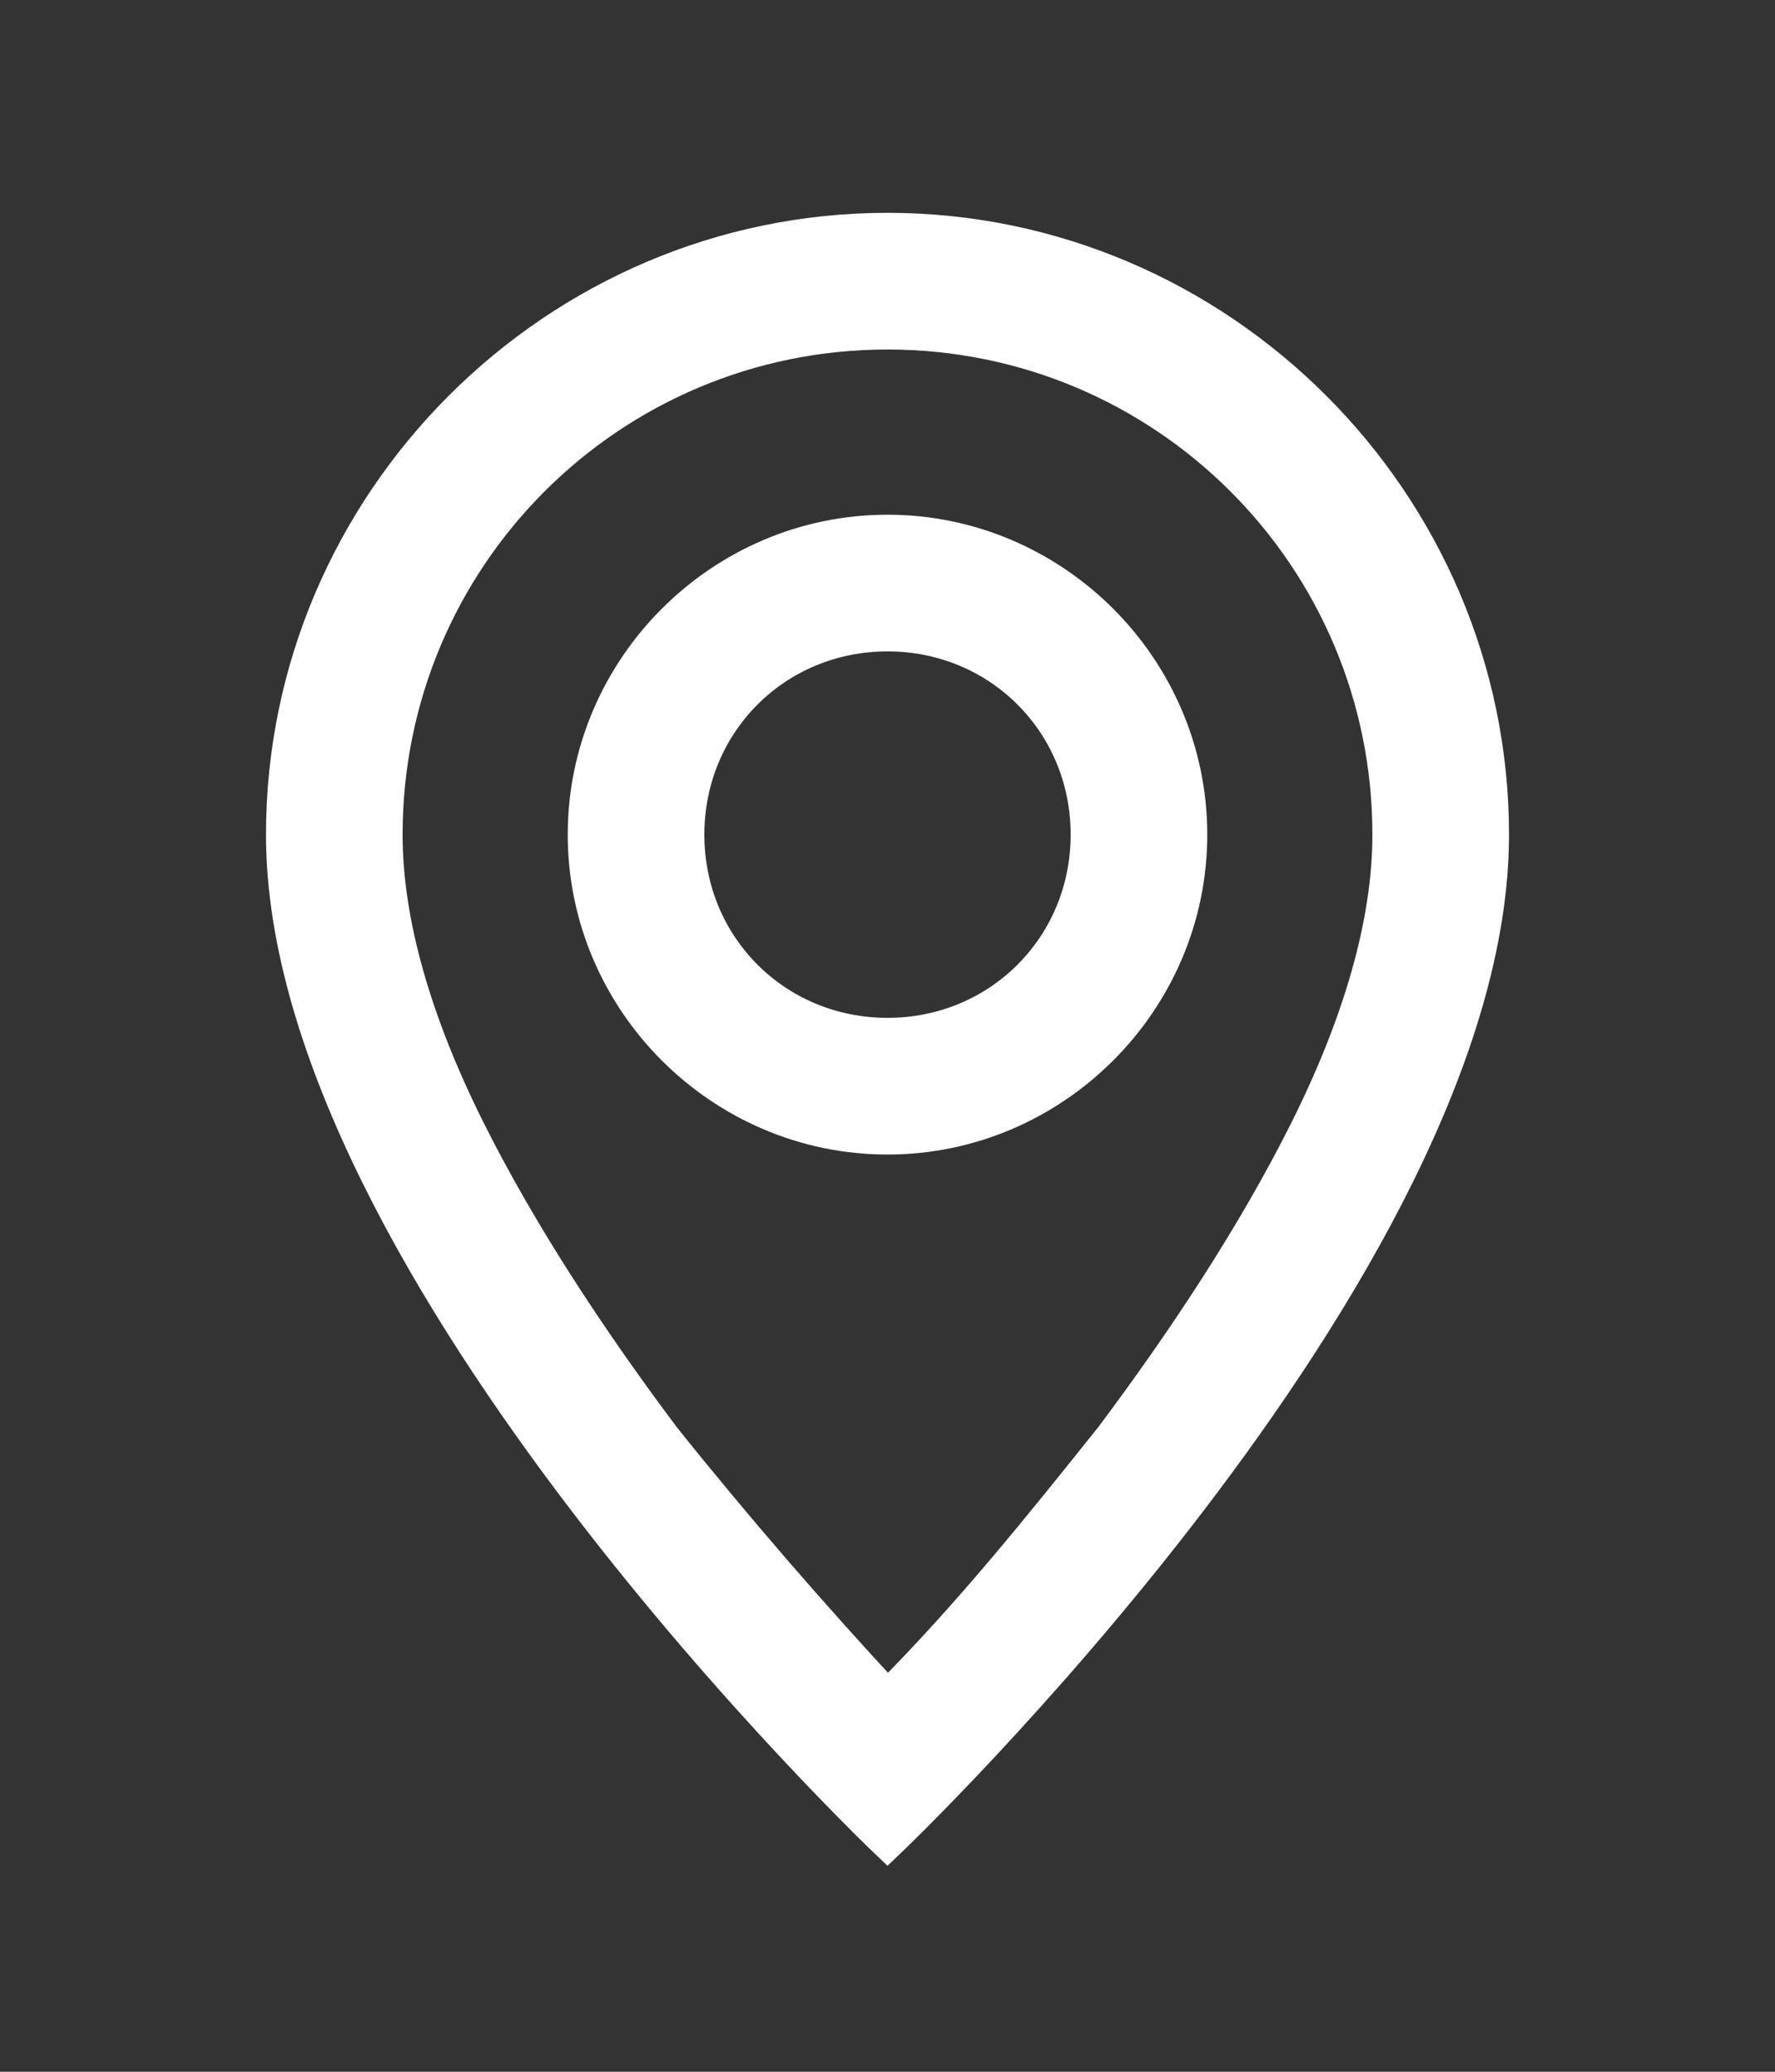
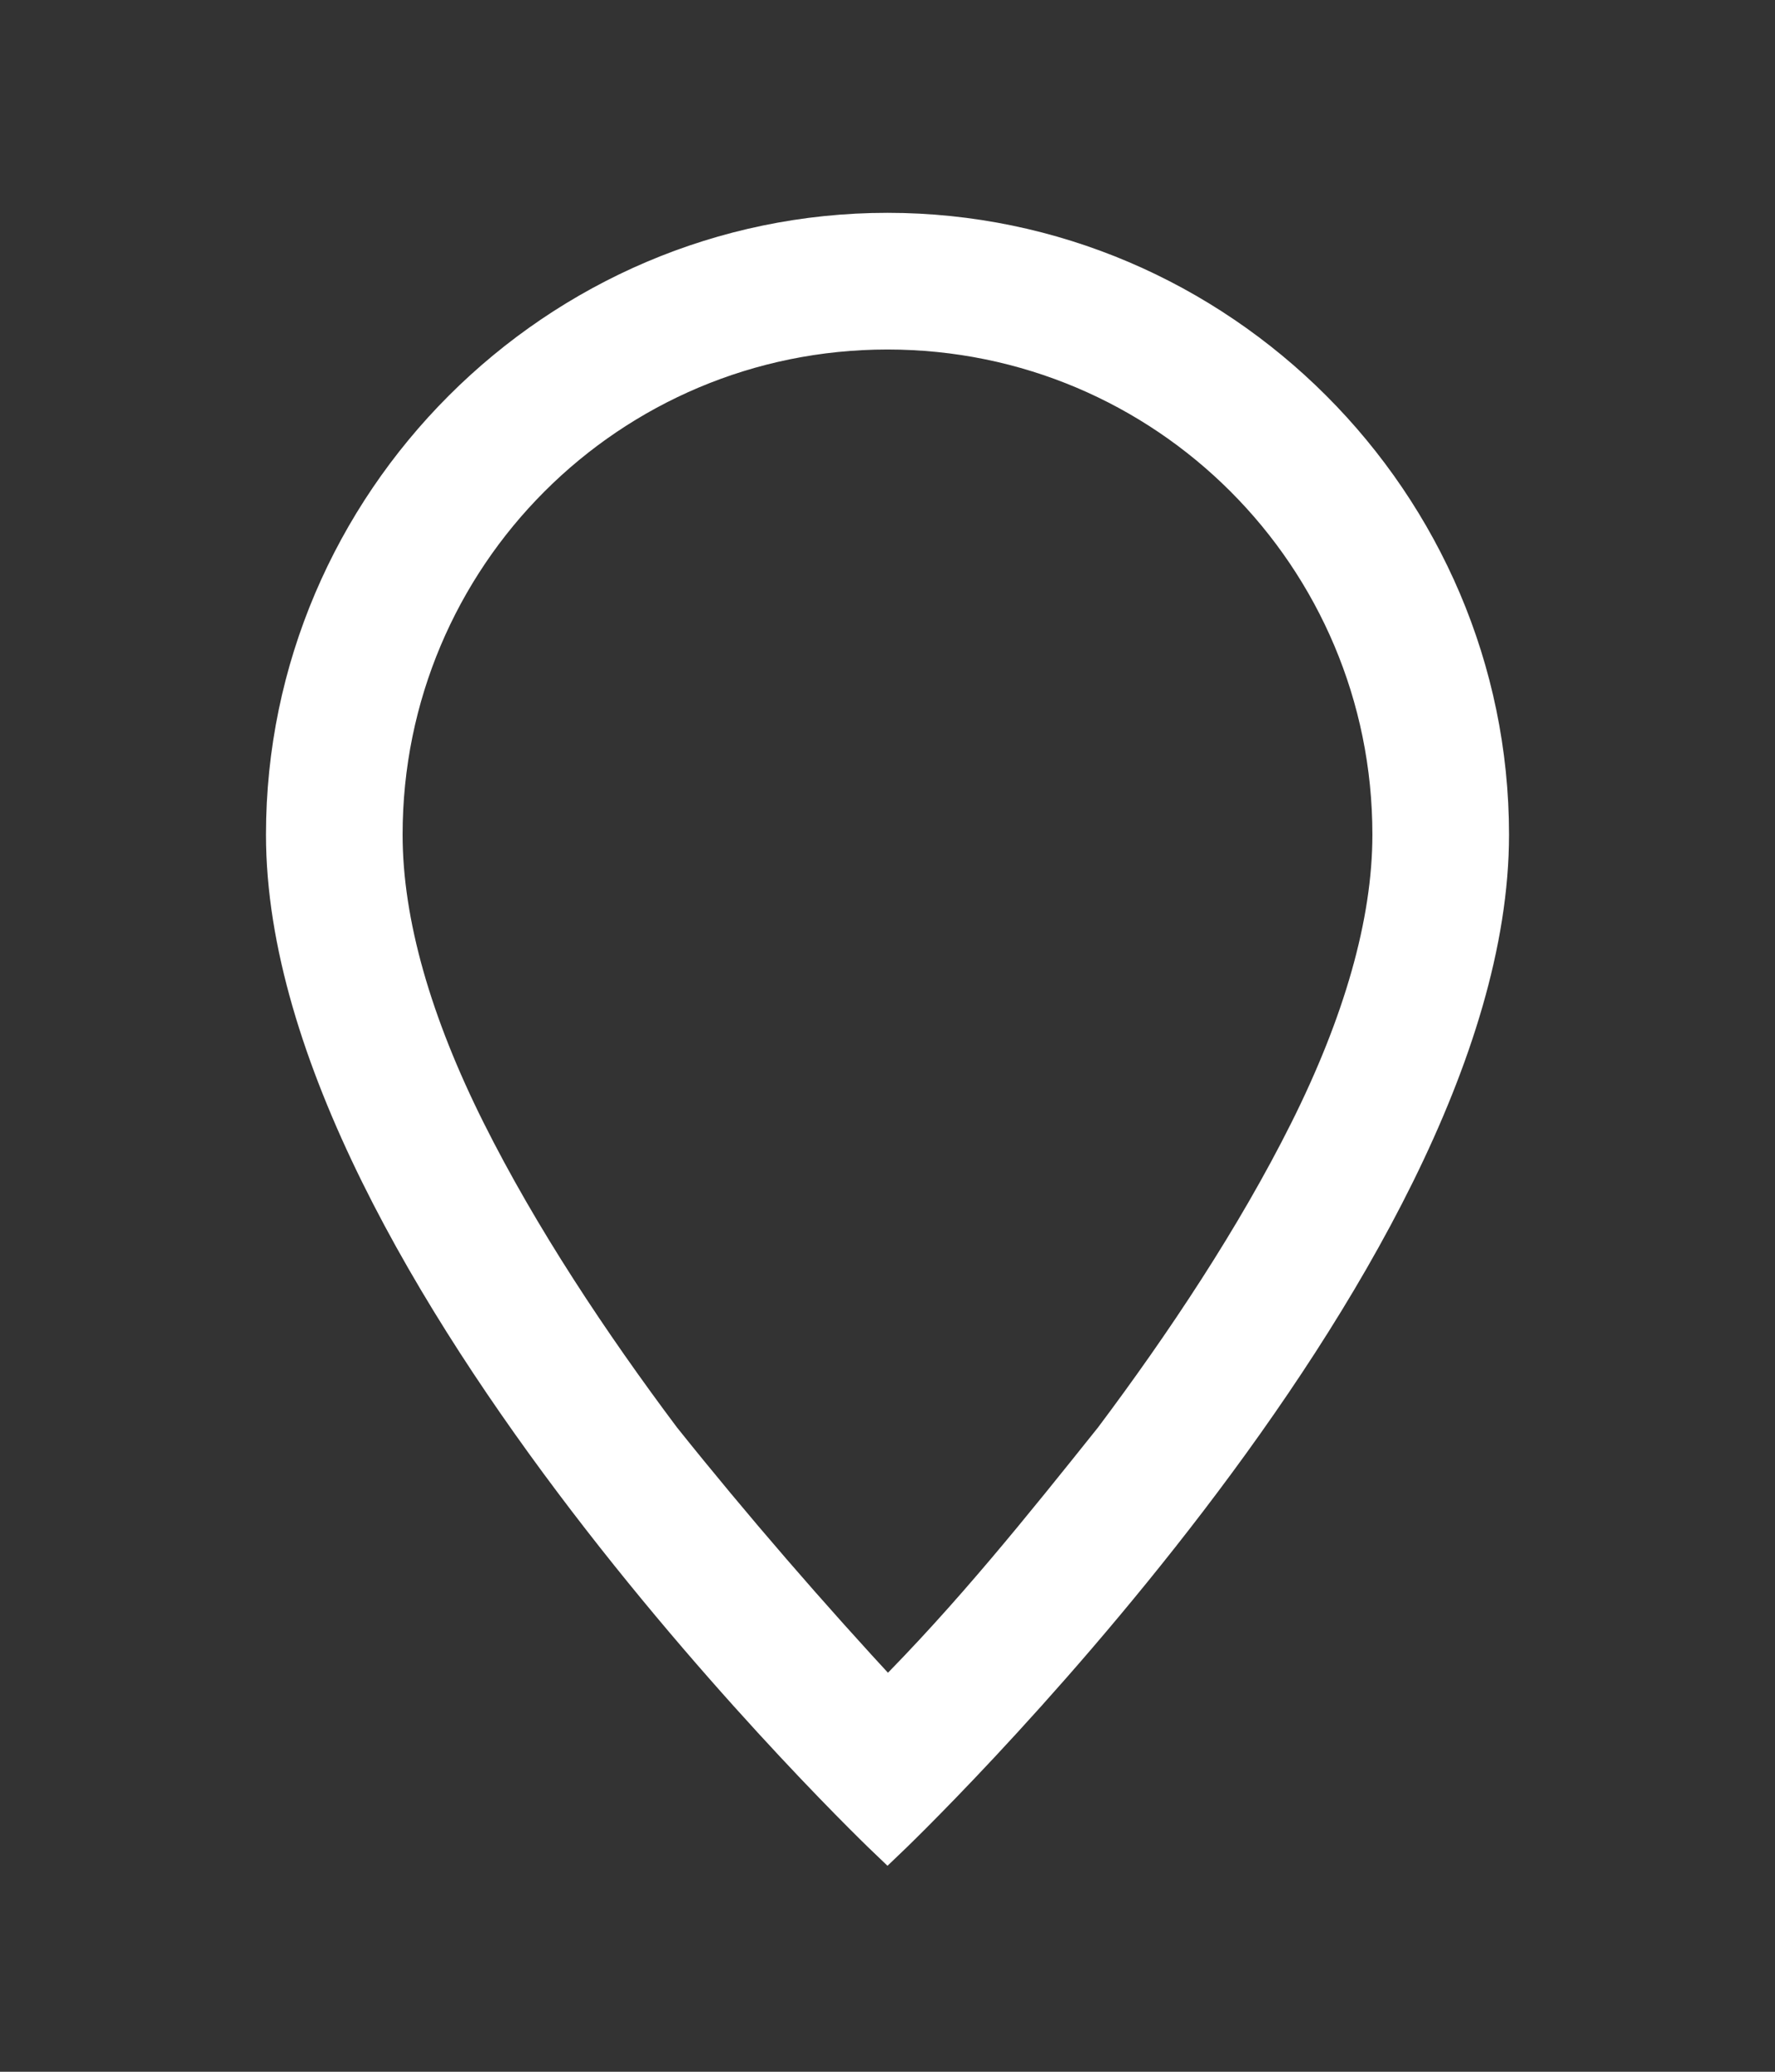
<svg xmlns="http://www.w3.org/2000/svg" version="1.1" id="Camada_1" x="0px" y="0px" viewBox="0 0 30 35" style="enable-background:new 0 0 30 35;" xml:space="preserve">
  <rect x="0" y="0" width="30" height="35" fill="#333333" stroke="none" />
  <style type="text/css">
	.st0{fill:#FFFFFF;stroke:#FFFFFF;stroke-width:0.609;stroke-miterlimit:10;}
</style>
  <title>Prancheta 2 cópia 4</title>
  <g>
    <path class="st0" d="M22.1,19.1c-0.9,1.8-2.1,3.6-3.3,5.2c-1.2,1.5-2.4,3-3.8,4.4c-1.3-1.4-2.6-2.9-3.8-4.4   c-1.2-1.6-2.4-3.4-3.3-5.2c-0.9-1.8-1.4-3.5-1.4-5c0-4.7,3.8-8.5,8.5-8.5s8.5,3.8,8.5,8.5C23.5,15.6,23,17.3,22.1,19.1z M15,31.1   c0,0,10.2-9.7,10.2-17c0-5.6-4.6-10.2-10.2-10.2S4.8,8.5,4.8,14.1C4.8,21.4,15,31.1,15,31.1z" />
-     <path class="st0" d="M15,17.5c-1.9,0-3.4-1.5-3.4-3.4s1.5-3.4,3.4-3.4s3.4,1.5,3.4,3.4S16.9,17.5,15,17.5z M15,19.2   c2.8,0,5.1-2.3,5.1-5.1S17.8,9,15,9s-5.1,2.3-5.1,5.1S12.2,19.2,15,19.2z" />
  </g>
</svg>